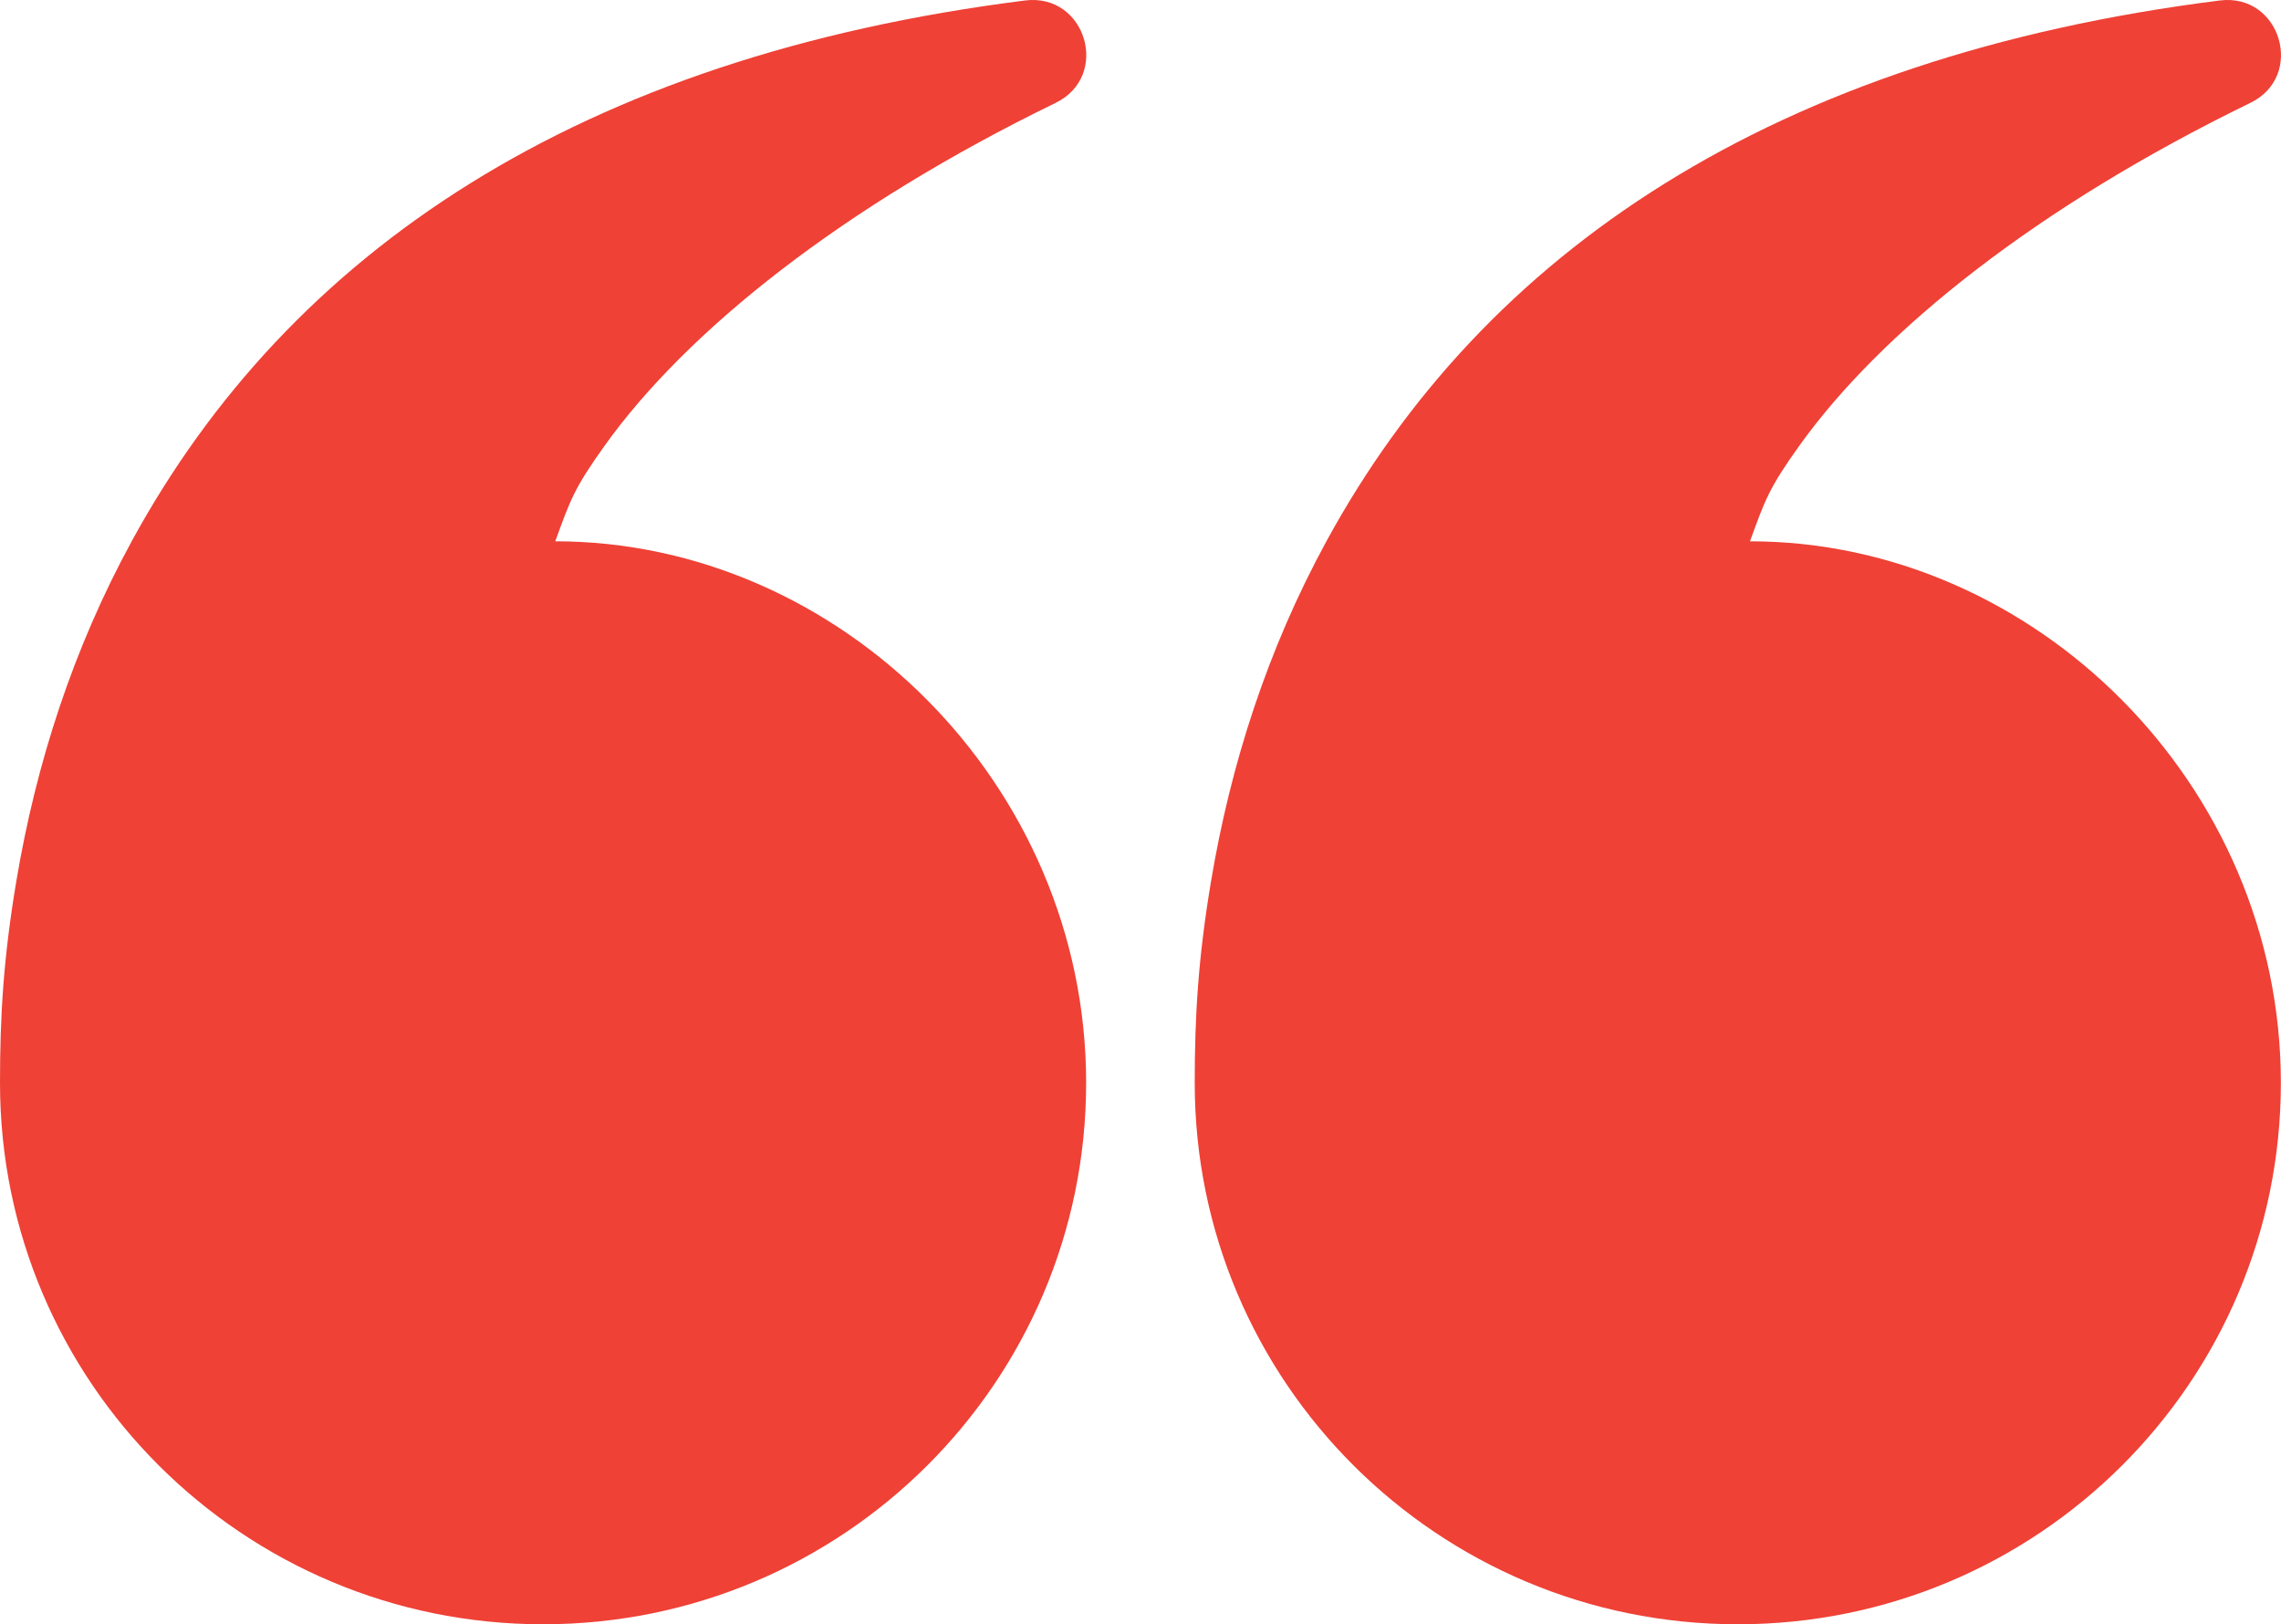
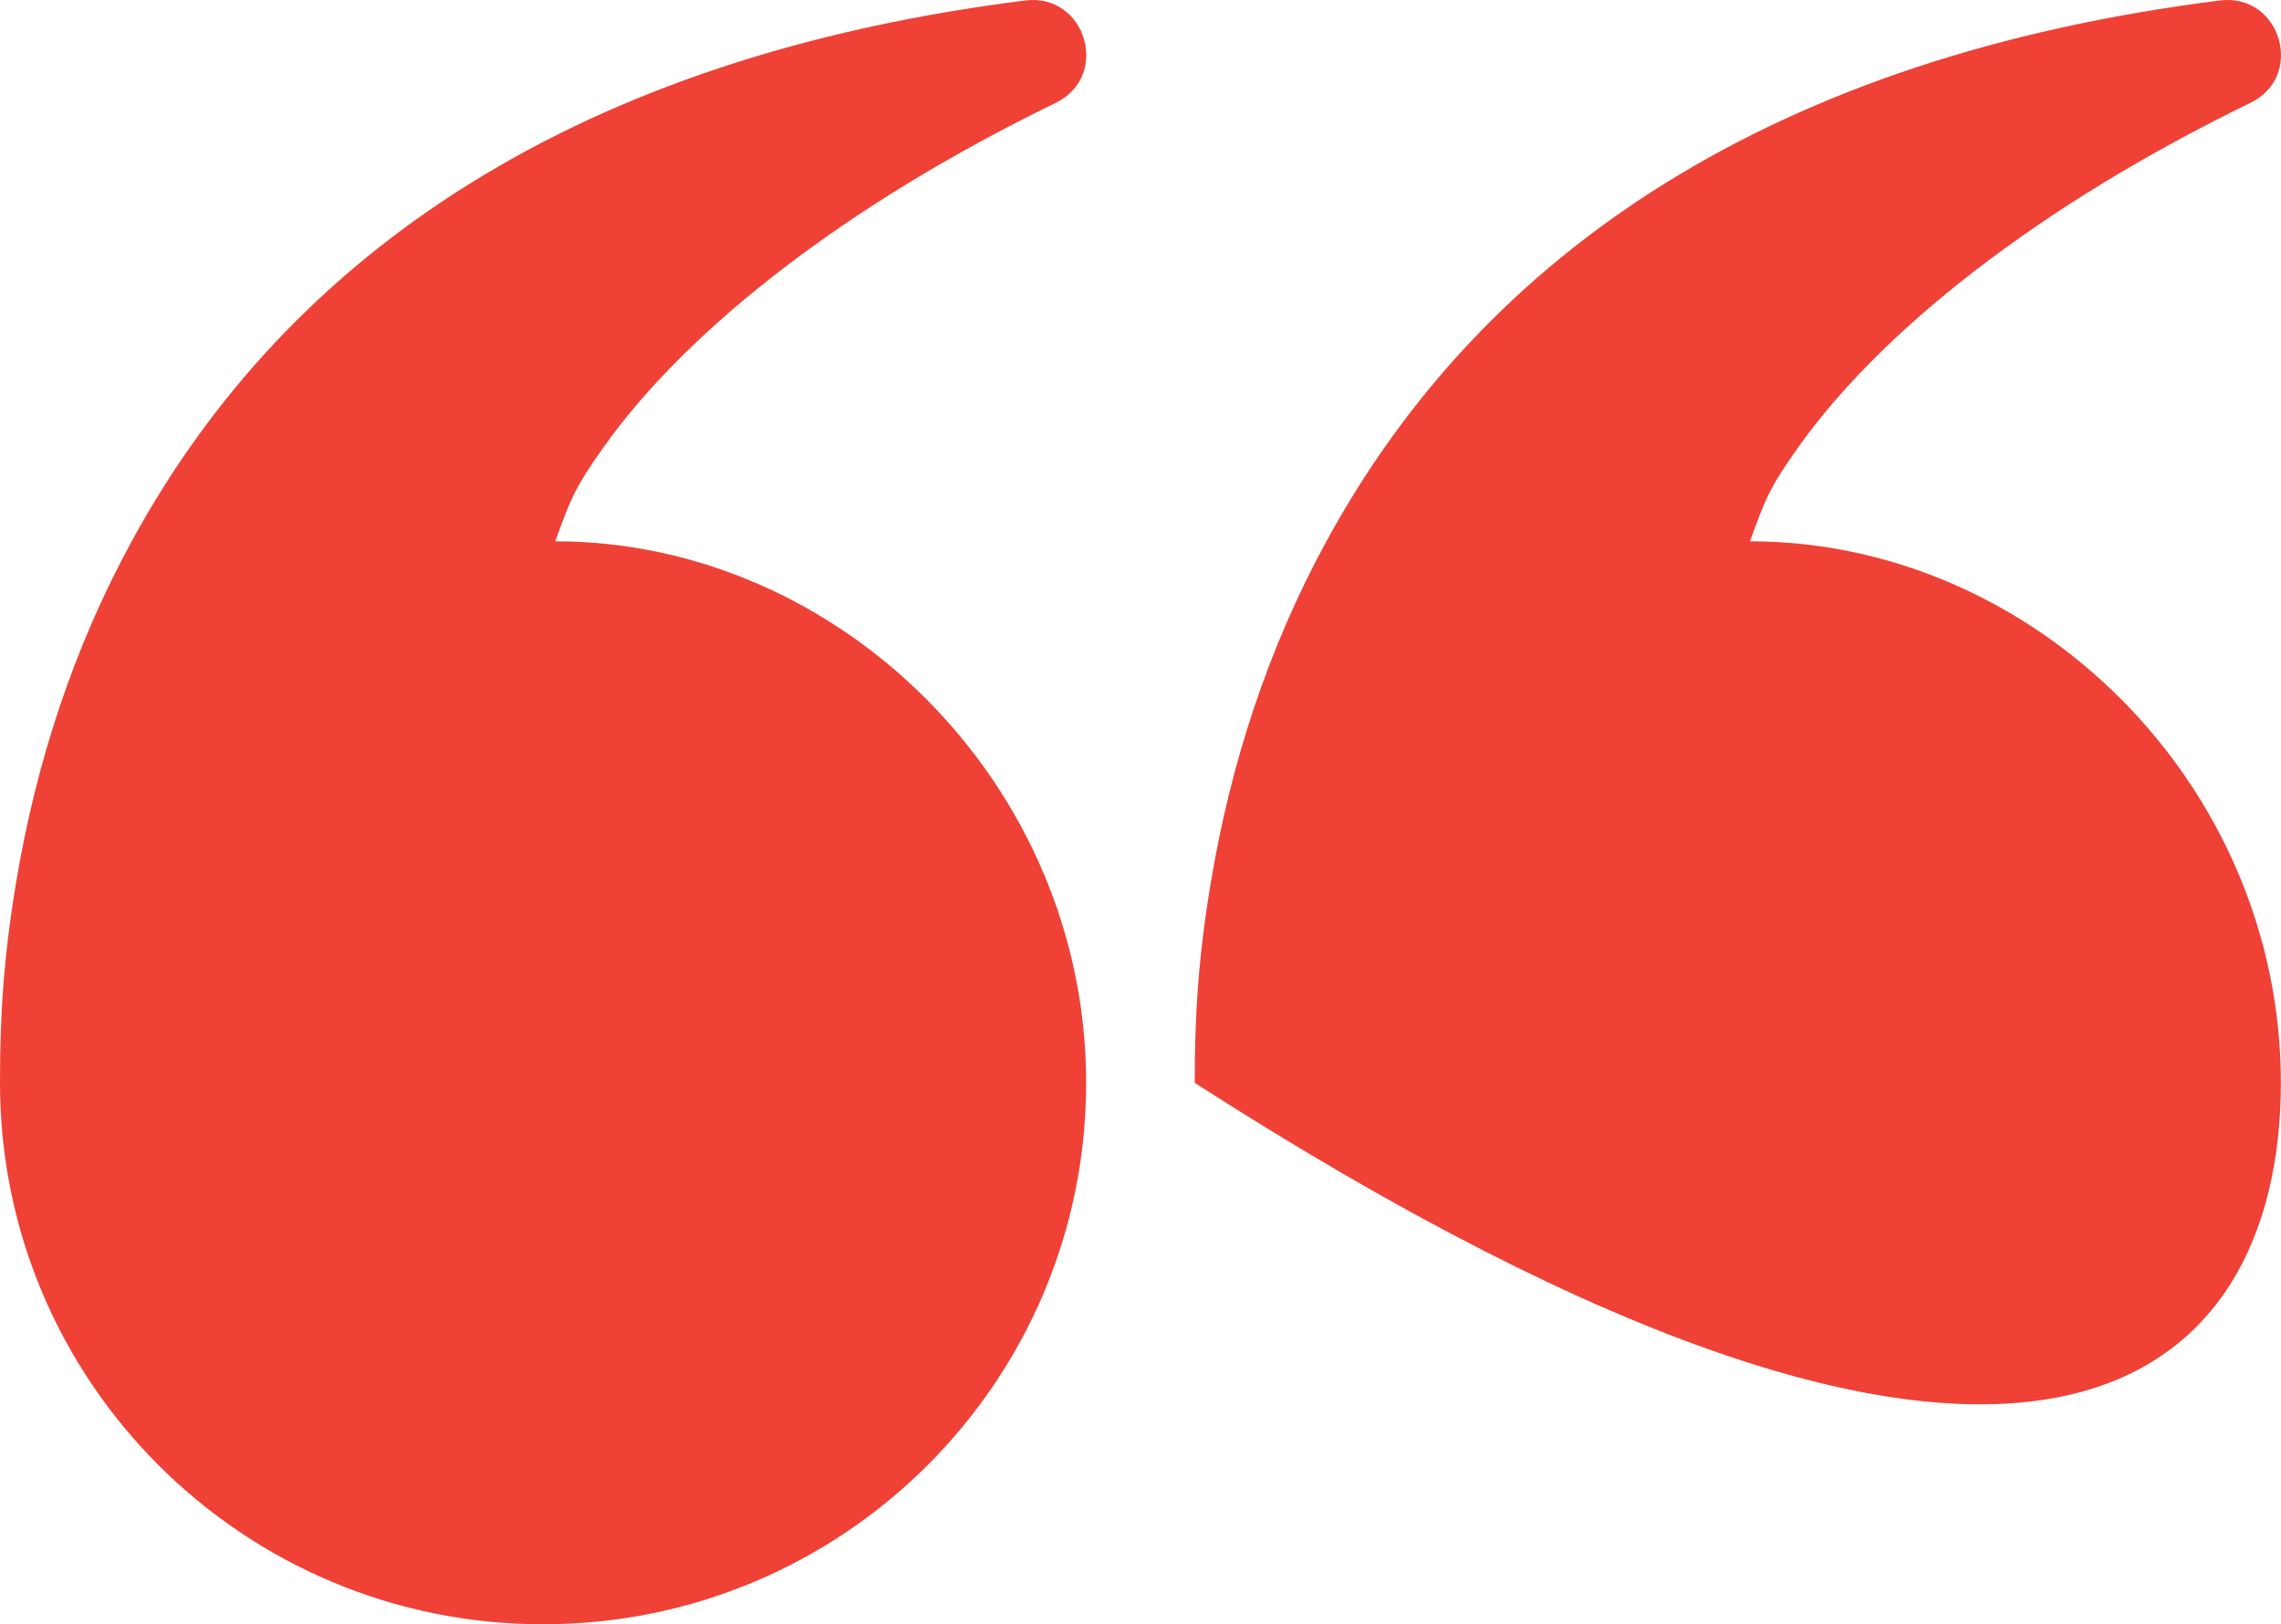
<svg xmlns="http://www.w3.org/2000/svg" width="66" height="47" viewBox="0 0 66 47" fill="none">
-   <path fill-rule="evenodd" clip-rule="evenodd" d="M52.067 12.892C54.455 9.556 58.969 5.966 65.113 2.977C66.71 2.2 65.99 -0.208 64.227 0.014C51.317 1.643 42.949 7.28 38.379 15.663C36.679 18.781 35.612 22.1 35.043 25.488C34.668 27.721 34.569 29.398 34.569 31.334C34.569 39.986 41.604 47 50.282 47C58.961 47 65.996 39.986 65.996 31.334C65.996 22.682 58.848 15.663 50.635 15.663C51.068 14.477 51.172 14.142 52.067 12.892ZM17.498 12.892C19.886 9.556 24.4 5.966 30.544 2.977C32.141 2.2 31.421 -0.208 29.658 0.014C16.747 1.643 8.38 7.28 3.81 15.663C2.11 18.781 1.043 22.1 0.474 25.488C0.099 27.721 0 29.398 0 31.334C0 39.986 7.035 47 15.713 47C24.391 47 31.427 39.986 31.427 31.334C31.427 22.682 24.279 15.663 16.066 15.663C16.499 14.477 16.603 14.142 17.498 12.892Z" fill="#EF4136" />
+   <path fill-rule="evenodd" clip-rule="evenodd" d="M52.067 12.892C54.455 9.556 58.969 5.966 65.113 2.977C66.71 2.2 65.99 -0.208 64.227 0.014C51.317 1.643 42.949 7.28 38.379 15.663C36.679 18.781 35.612 22.1 35.043 25.488C34.668 27.721 34.569 29.398 34.569 31.334C58.961 47 65.996 39.986 65.996 31.334C65.996 22.682 58.848 15.663 50.635 15.663C51.068 14.477 51.172 14.142 52.067 12.892ZM17.498 12.892C19.886 9.556 24.4 5.966 30.544 2.977C32.141 2.2 31.421 -0.208 29.658 0.014C16.747 1.643 8.38 7.28 3.81 15.663C2.11 18.781 1.043 22.1 0.474 25.488C0.099 27.721 0 29.398 0 31.334C0 39.986 7.035 47 15.713 47C24.391 47 31.427 39.986 31.427 31.334C31.427 22.682 24.279 15.663 16.066 15.663C16.499 14.477 16.603 14.142 17.498 12.892Z" fill="#EF4136" />
</svg>